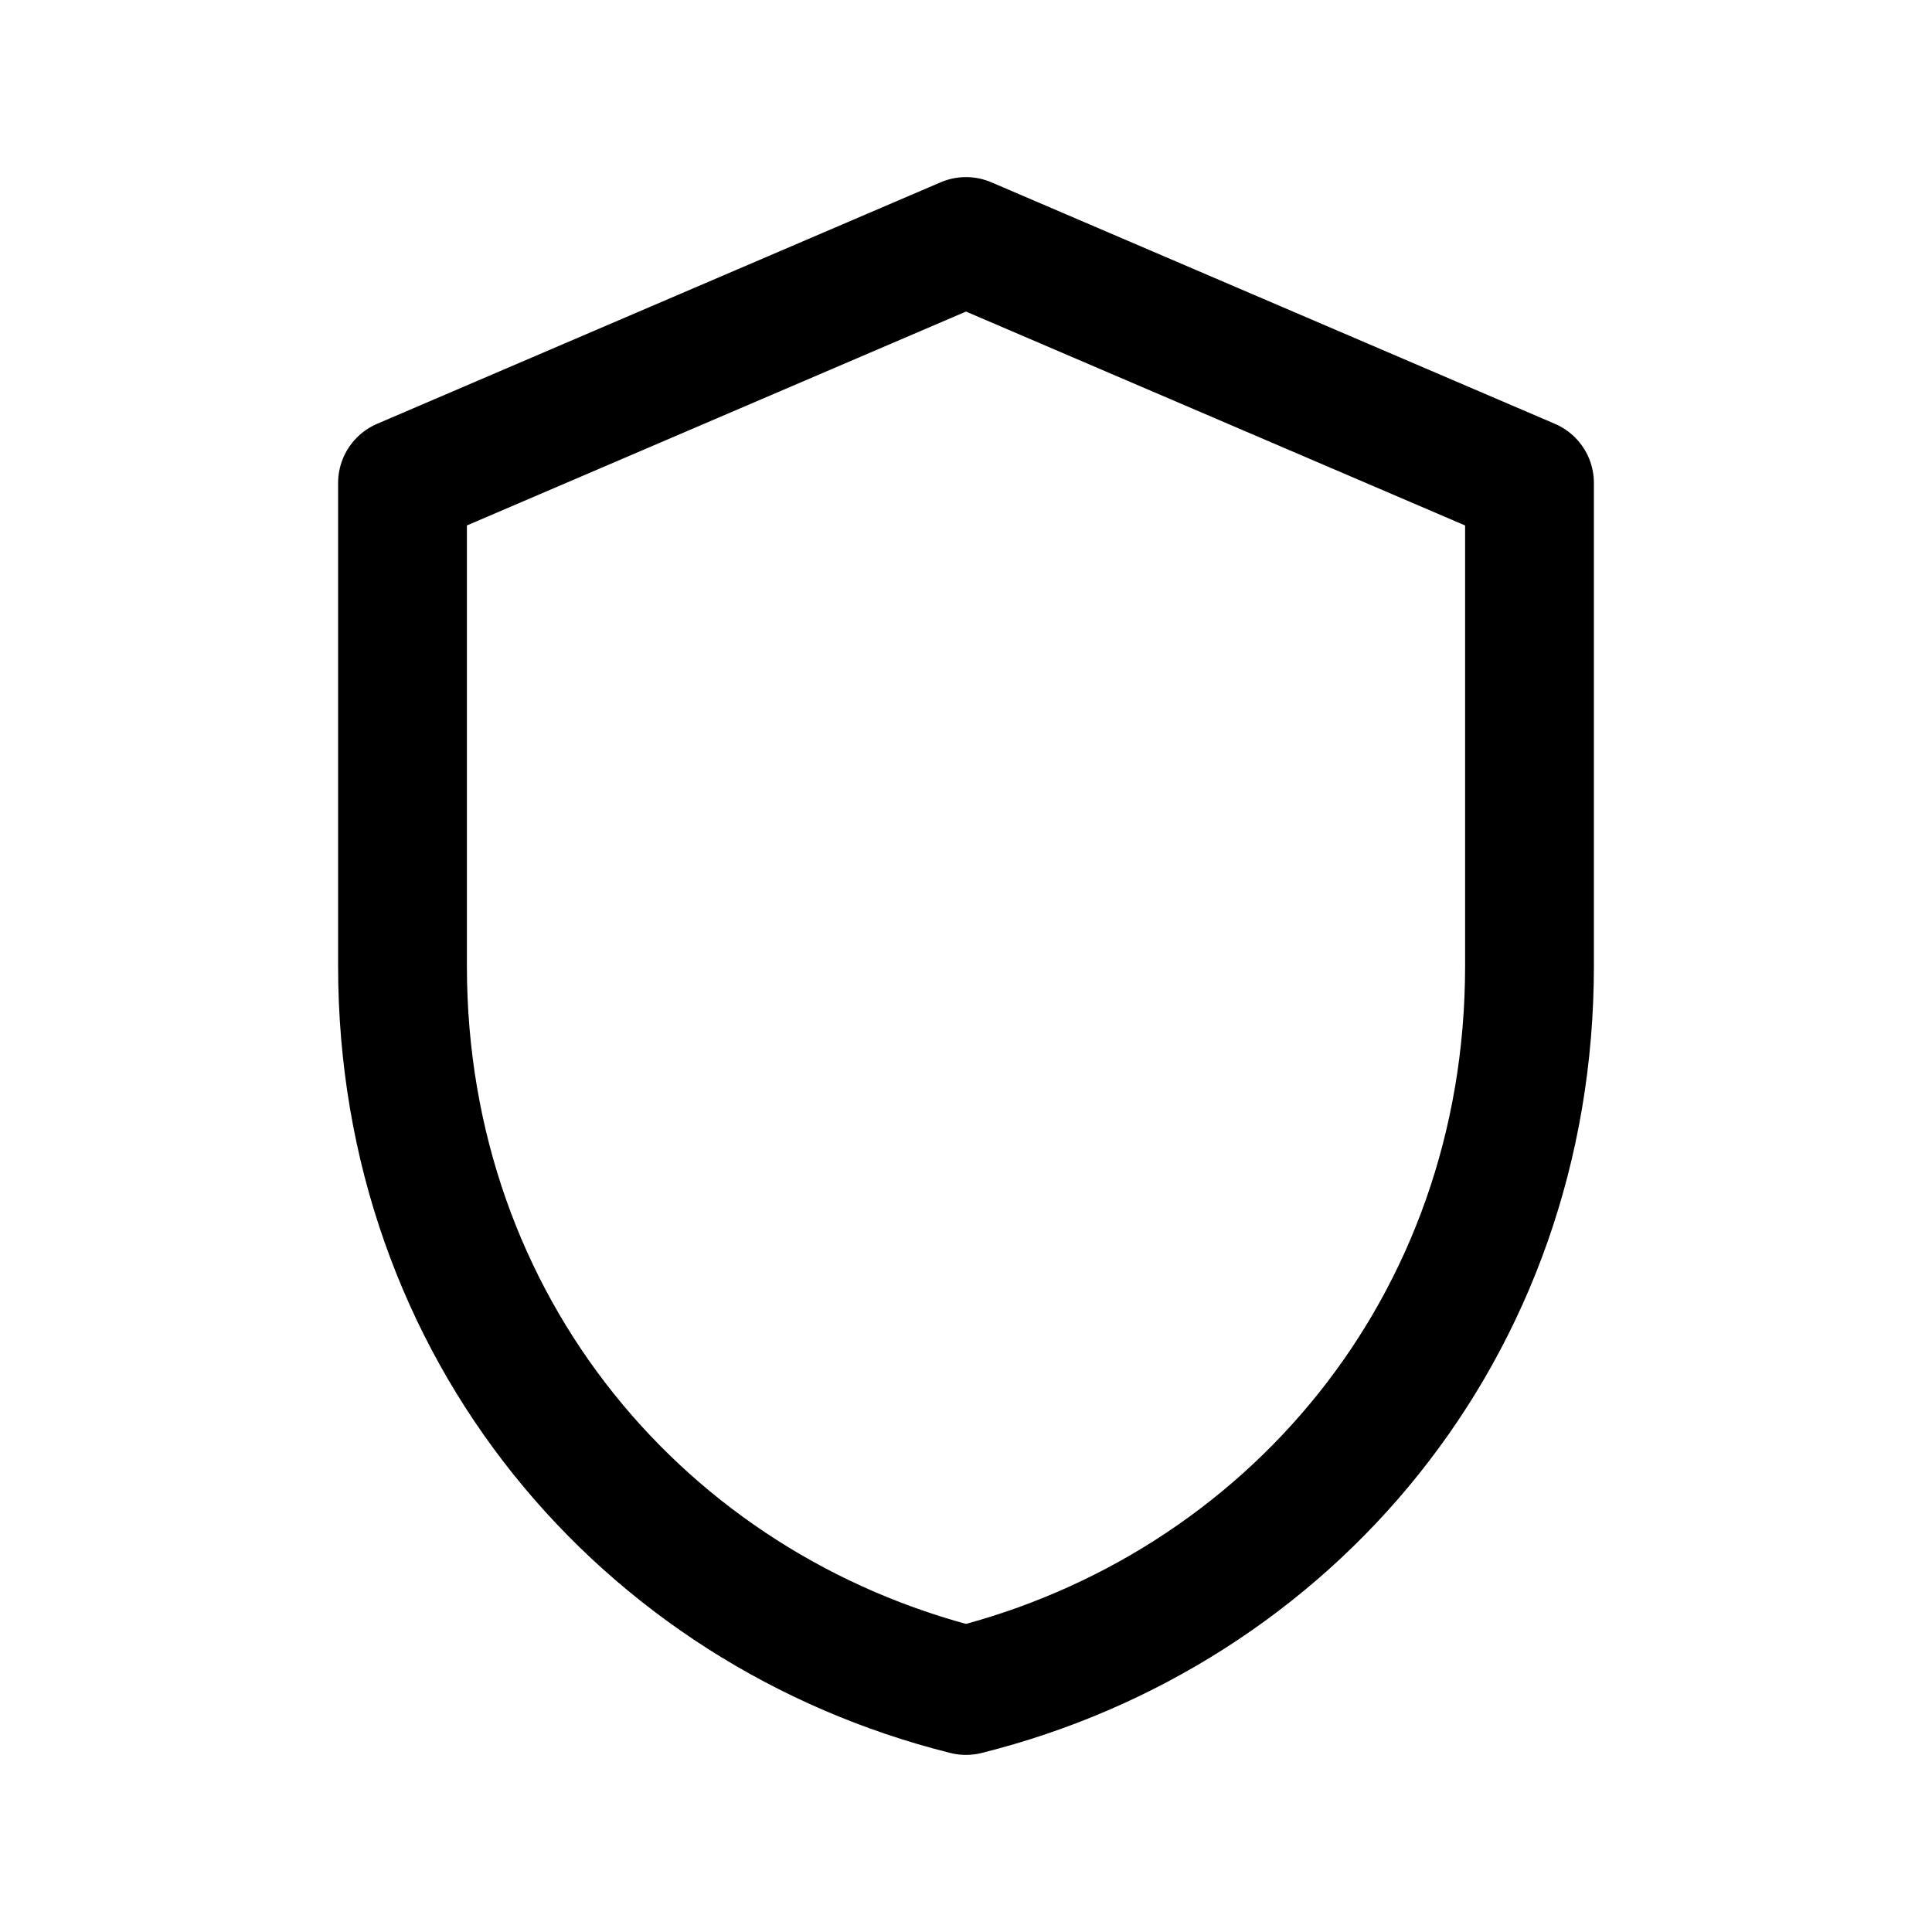
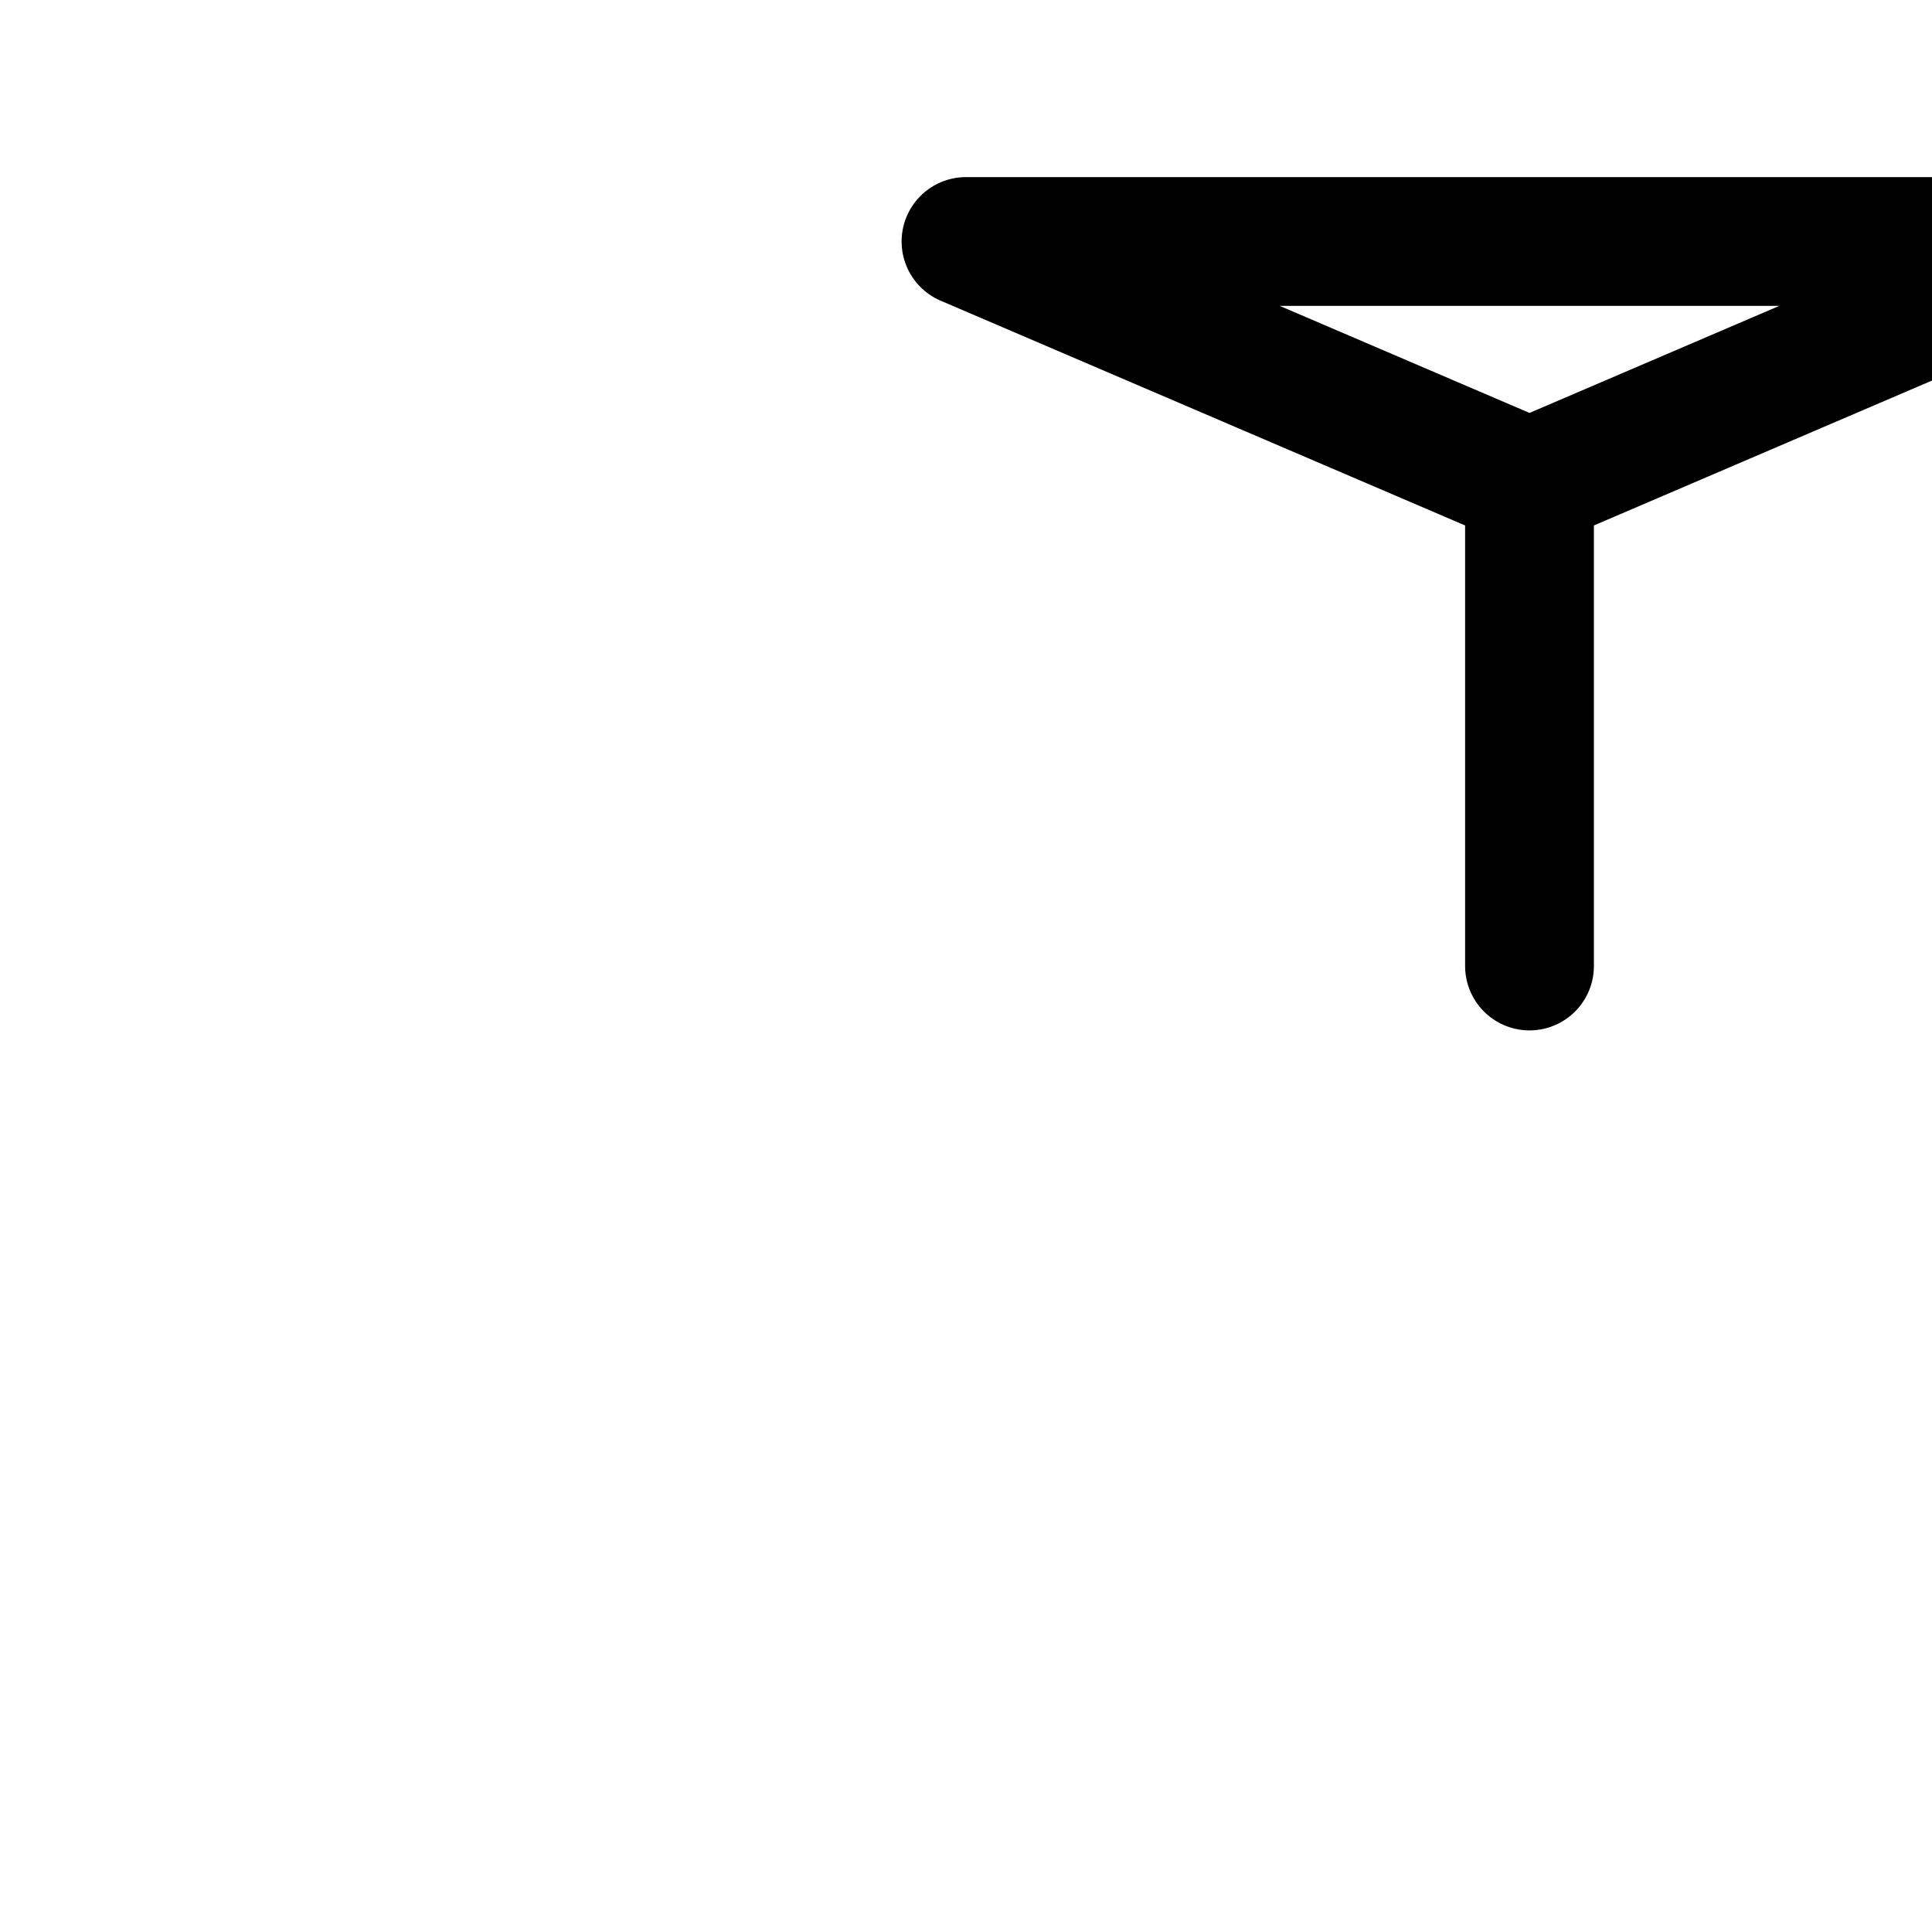
<svg xmlns="http://www.w3.org/2000/svg" width="24" height="24" viewBox="0 0 24 24" fill="none">
-   <path d="M12 3l7 3v6c0 4.5-3 8-7 9-4-1-7-4.5-7-9V6l7-3z" stroke="currentColor" stroke-width="1.6" stroke-linecap="round" stroke-linejoin="round" />
+   <path d="M12 3l7 3v6V6l7-3z" stroke="currentColor" stroke-width="1.6" stroke-linecap="round" stroke-linejoin="round" />
</svg>